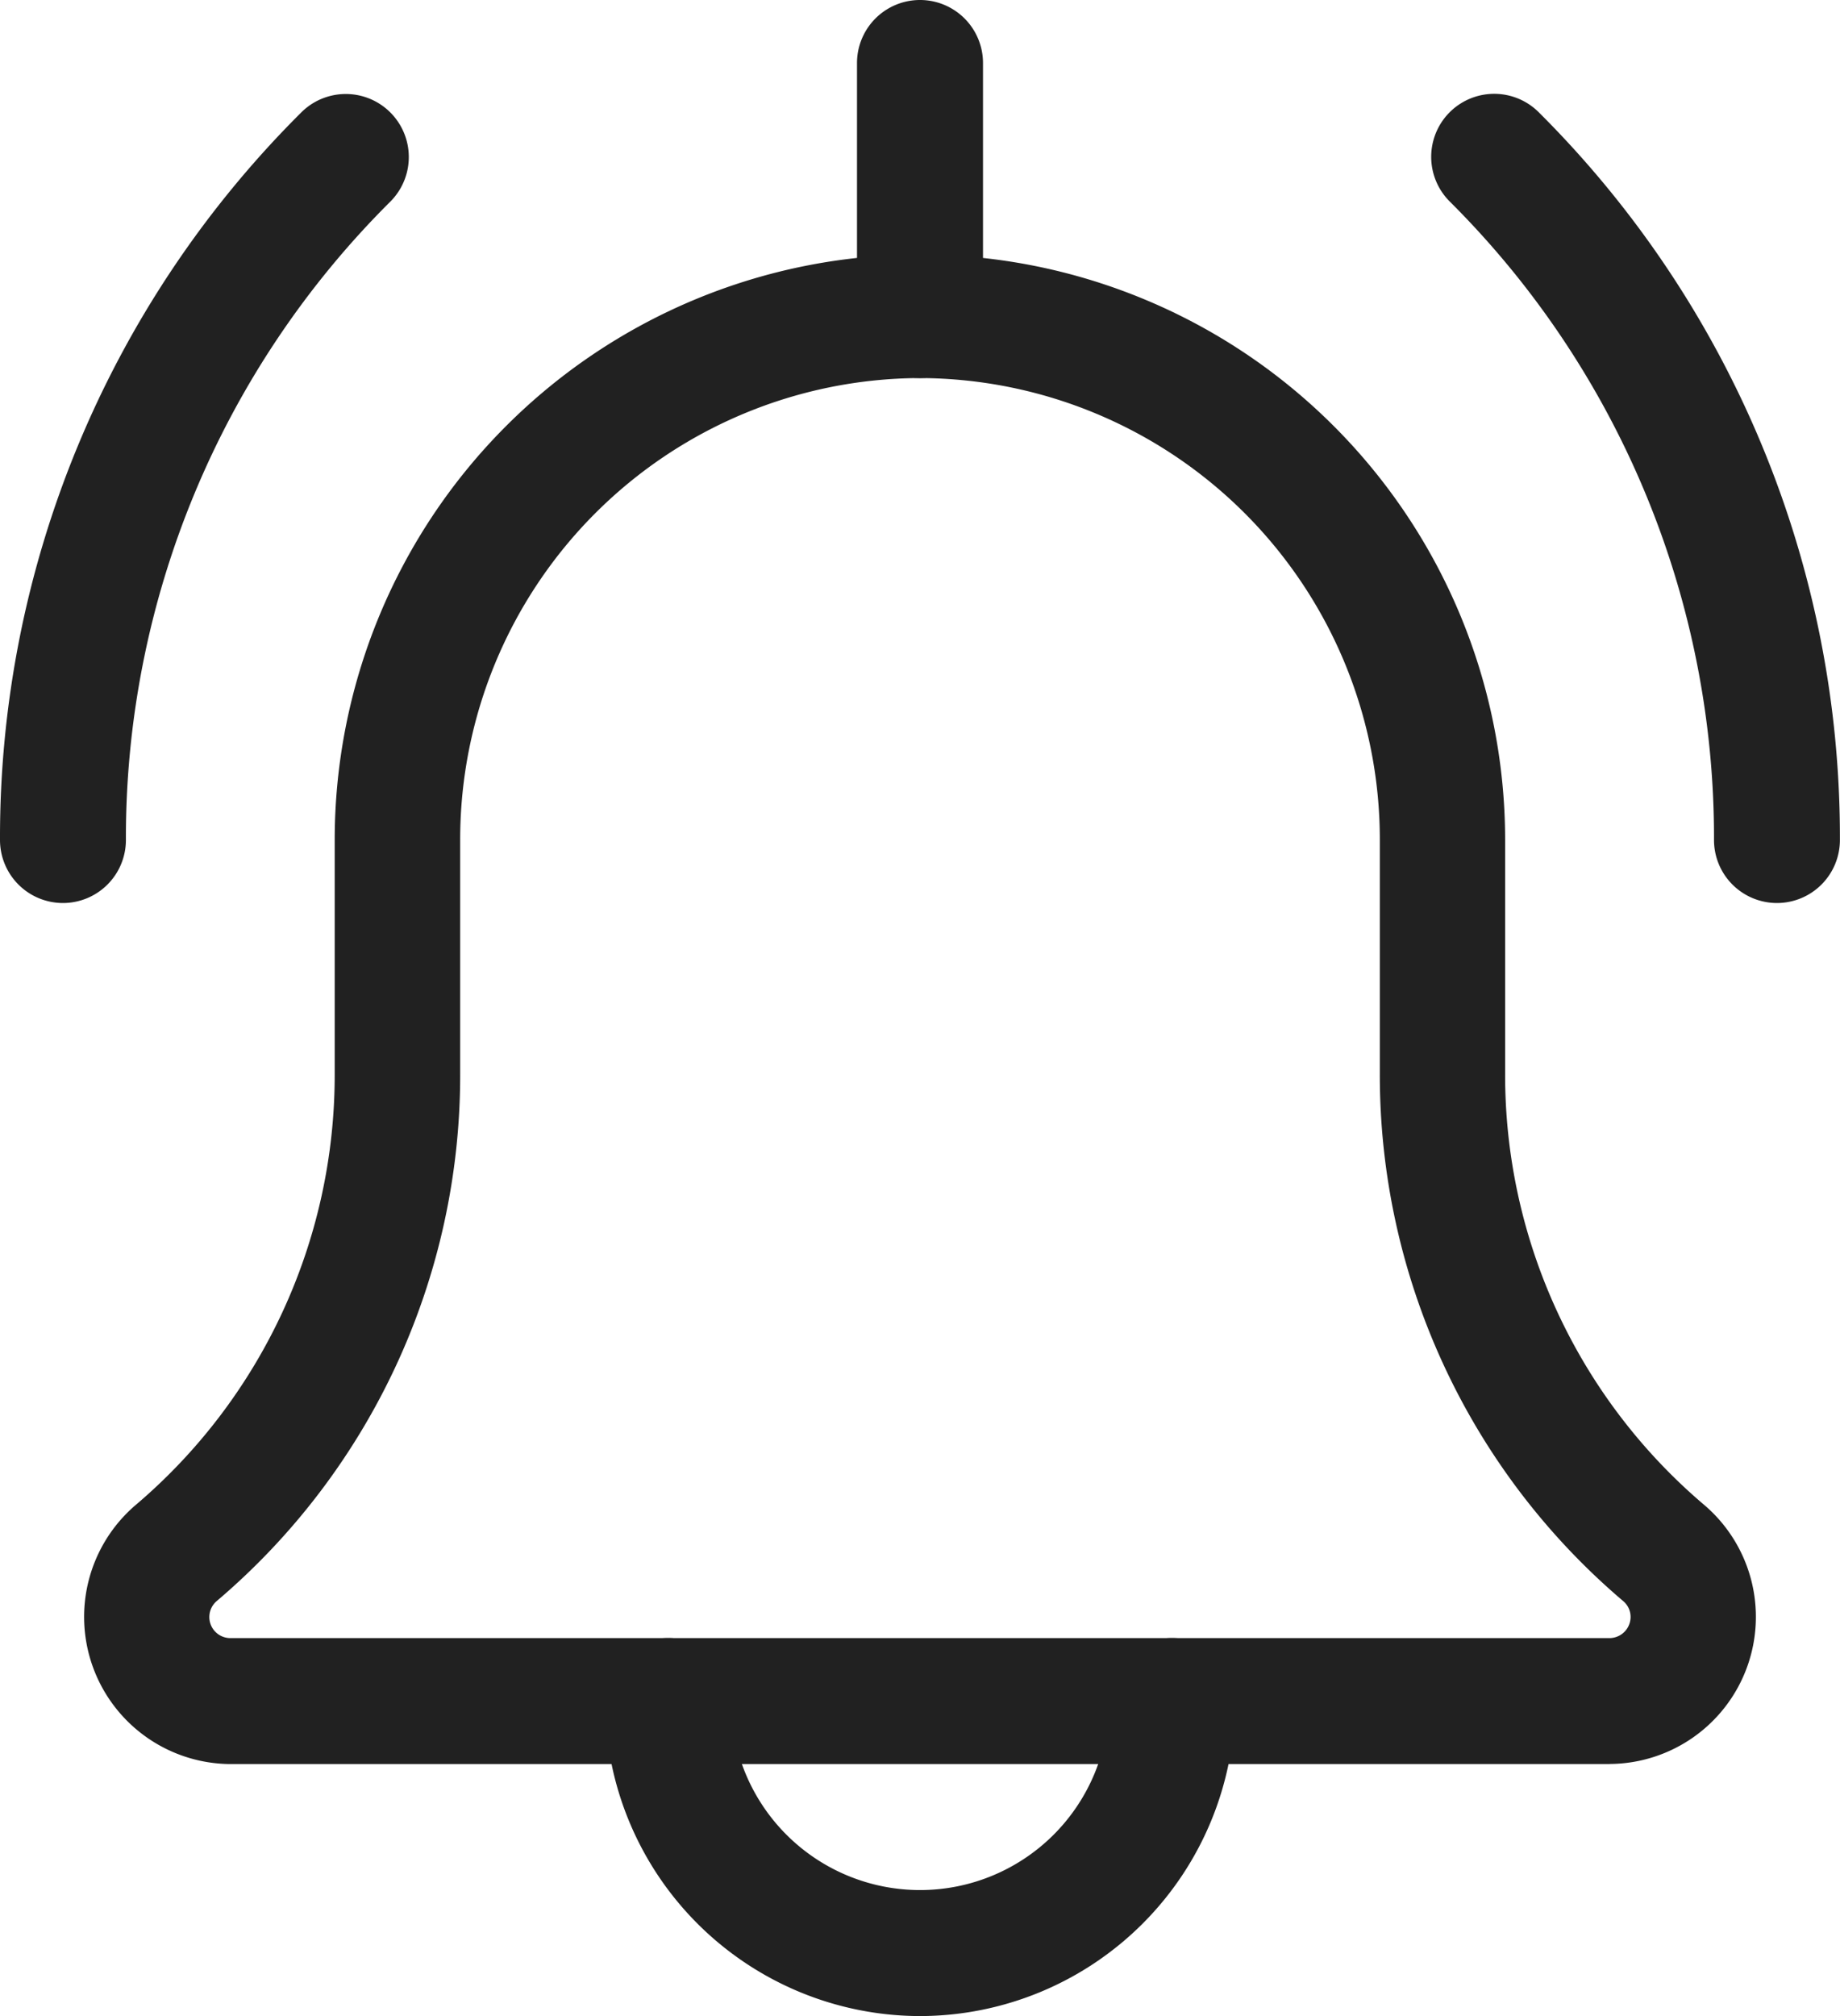
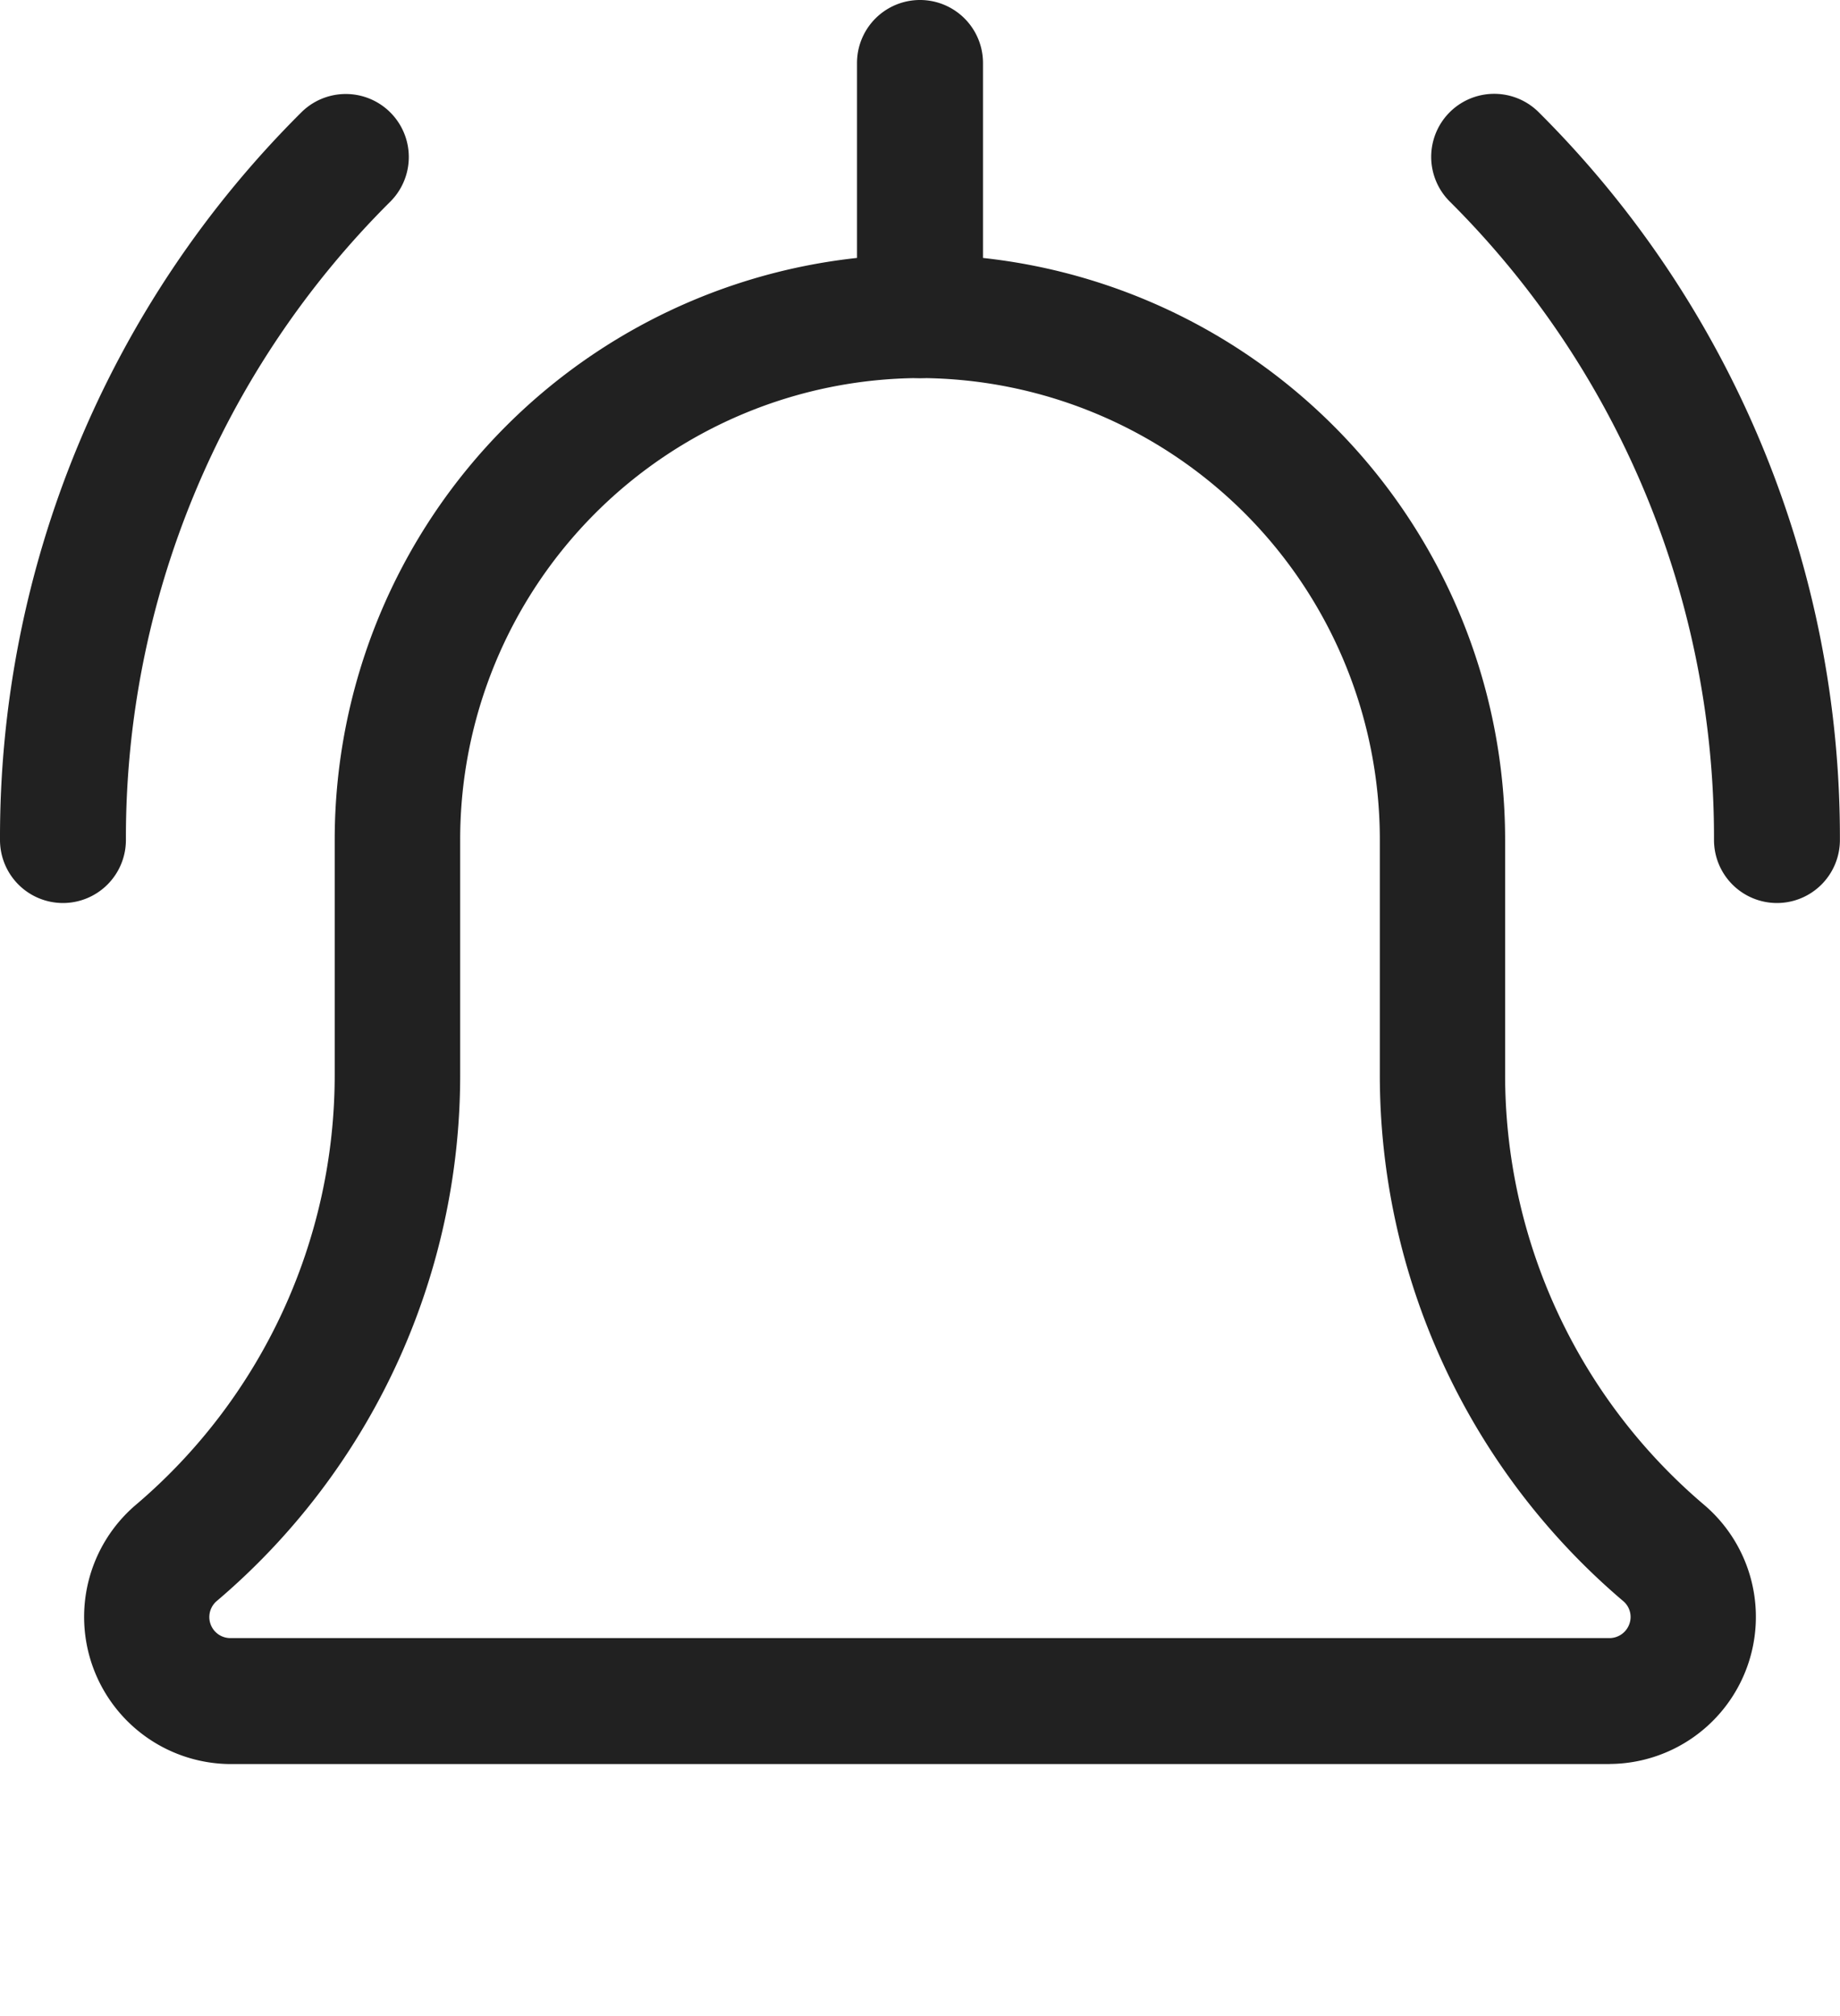
<svg xmlns="http://www.w3.org/2000/svg" id="icon-user-buttons-2" width="21" height="23" viewBox="0 0 21 23">
  <path id="Path_17288" data-name="Path 17288" d="M369.434,33.067a.719.719,0,0,1-.719-.719,10.237,10.237,0,0,0-3.017-7.285.719.719,0,0,1,1.017-1.017,11.667,11.667,0,0,1,3.437,8.3A.719.719,0,0,1,369.434,33.067Zm0,0" transform="translate(-349.153 -22.765)" fill="#212121" />
  <path id="Path_17289" data-name="Path 17289" d="M.719,33.086A.719.719,0,0,1,0,32.367a11.661,11.661,0,0,1,3.438-8.3.719.719,0,1,1,1.017,1.017,10.23,10.23,0,0,0-3.018,7.284A.719.719,0,0,1,.719,33.086Zm0,0" transform="translate(0 -22.784)" fill="#212121" />
-   <path id="Path_17290" data-name="Path 17290" d="M158.262,420.313a3.6,3.6,0,0,1-3.594-3.594.719.719,0,0,1,1.438,0,2.156,2.156,0,0,0,4.313,0,.719.719,0,0,1,1.438,0A3.6,3.6,0,0,1,158.262,420.313Zm0,0" transform="translate(-147.762 -397.313)" fill="#212121" />
  <path id="Path_17291" data-name="Path 17291" d="M38.746,81.25H23A1.679,1.679,0,0,1,21.916,78.3a6.434,6.434,0,0,0,2.278-4.918V70.708a6.679,6.679,0,1,1,13.358,0V73.38a6.432,6.432,0,0,0,2.269,4.911,1.678,1.678,0,0,1-1.076,2.958ZM30.874,65.438a5.265,5.265,0,0,0-5.248,5.271V73.38a7.868,7.868,0,0,1-2.777,6.009.24.24,0,0,0,.153.424H38.746a.242.242,0,0,0,.238-.24.236.236,0,0,0-.084-.182,7.871,7.871,0,0,1-2.778-6.011V70.708A5.265,5.265,0,0,0,30.874,65.438Zm0,0" transform="translate(-20.374 -61.125)" fill="#212121" />
  <path id="Path_17292" data-name="Path 17292" d="M219.387,4.313a.719.719,0,0,1-.719-.719V.719a.719.719,0,0,1,1.438,0V3.594A.719.719,0,0,1,219.387,4.313Zm0,0" transform="translate(-208.887)" fill="#212121" />
</svg>